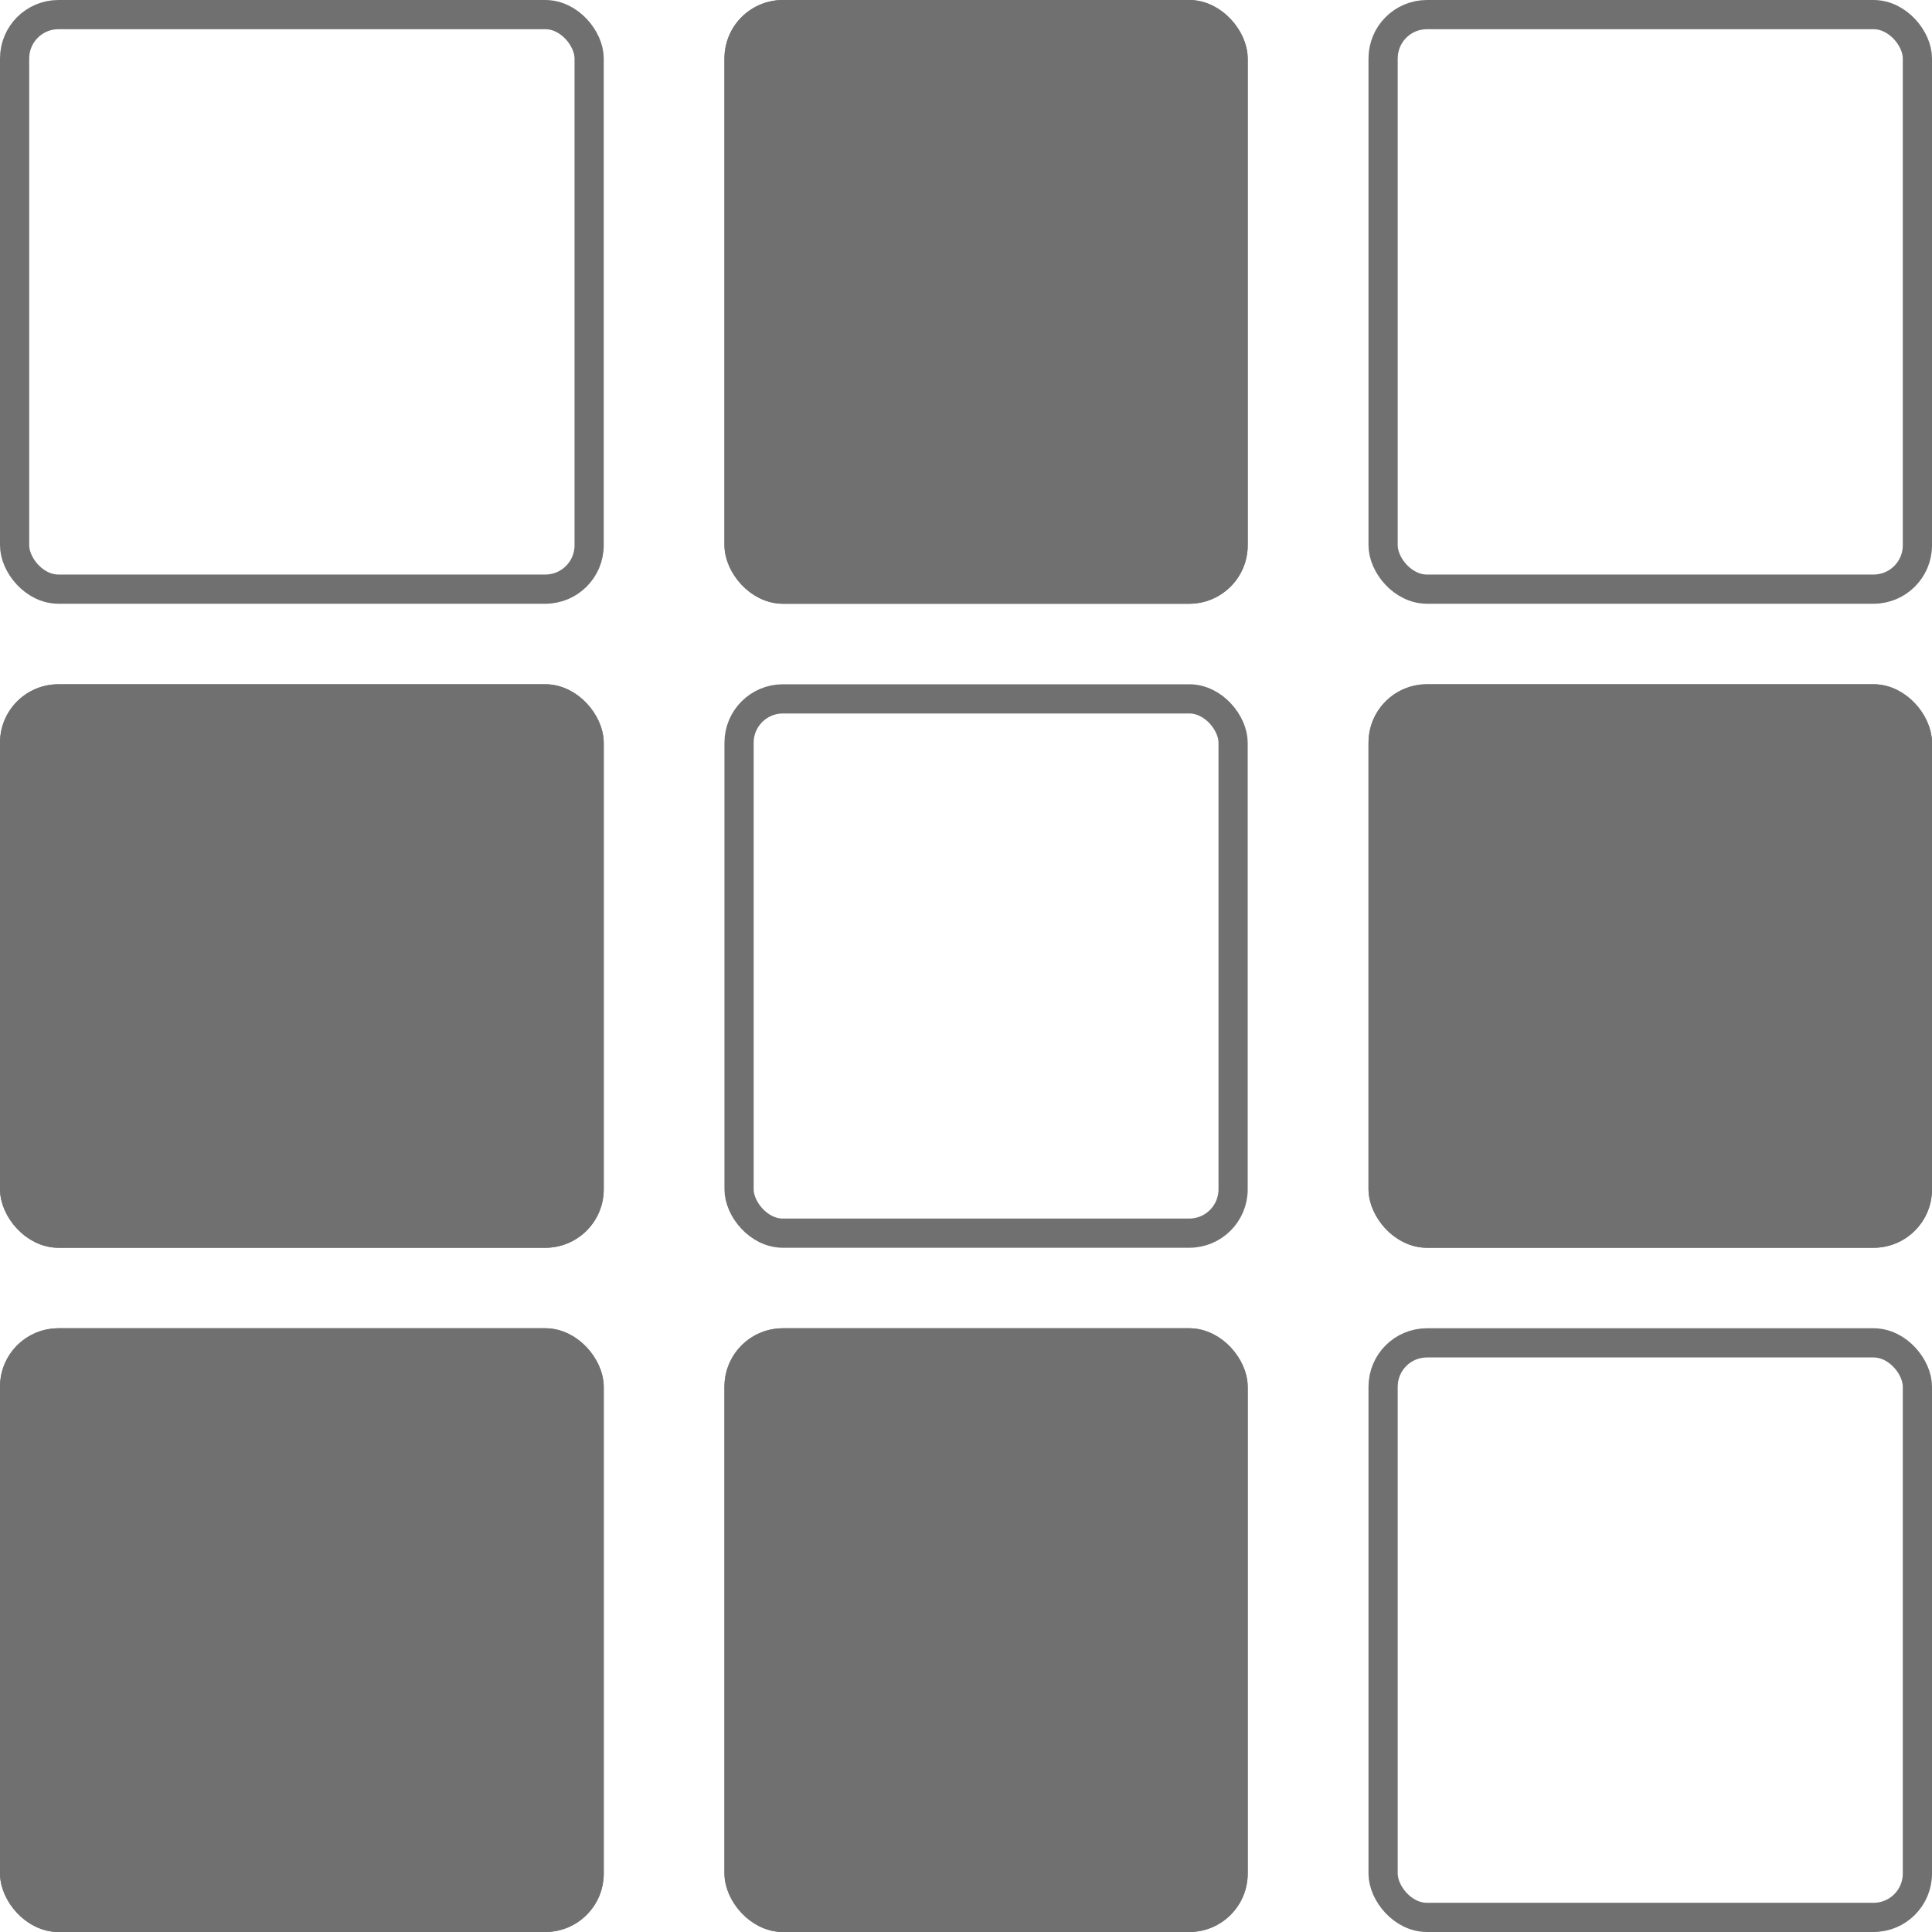
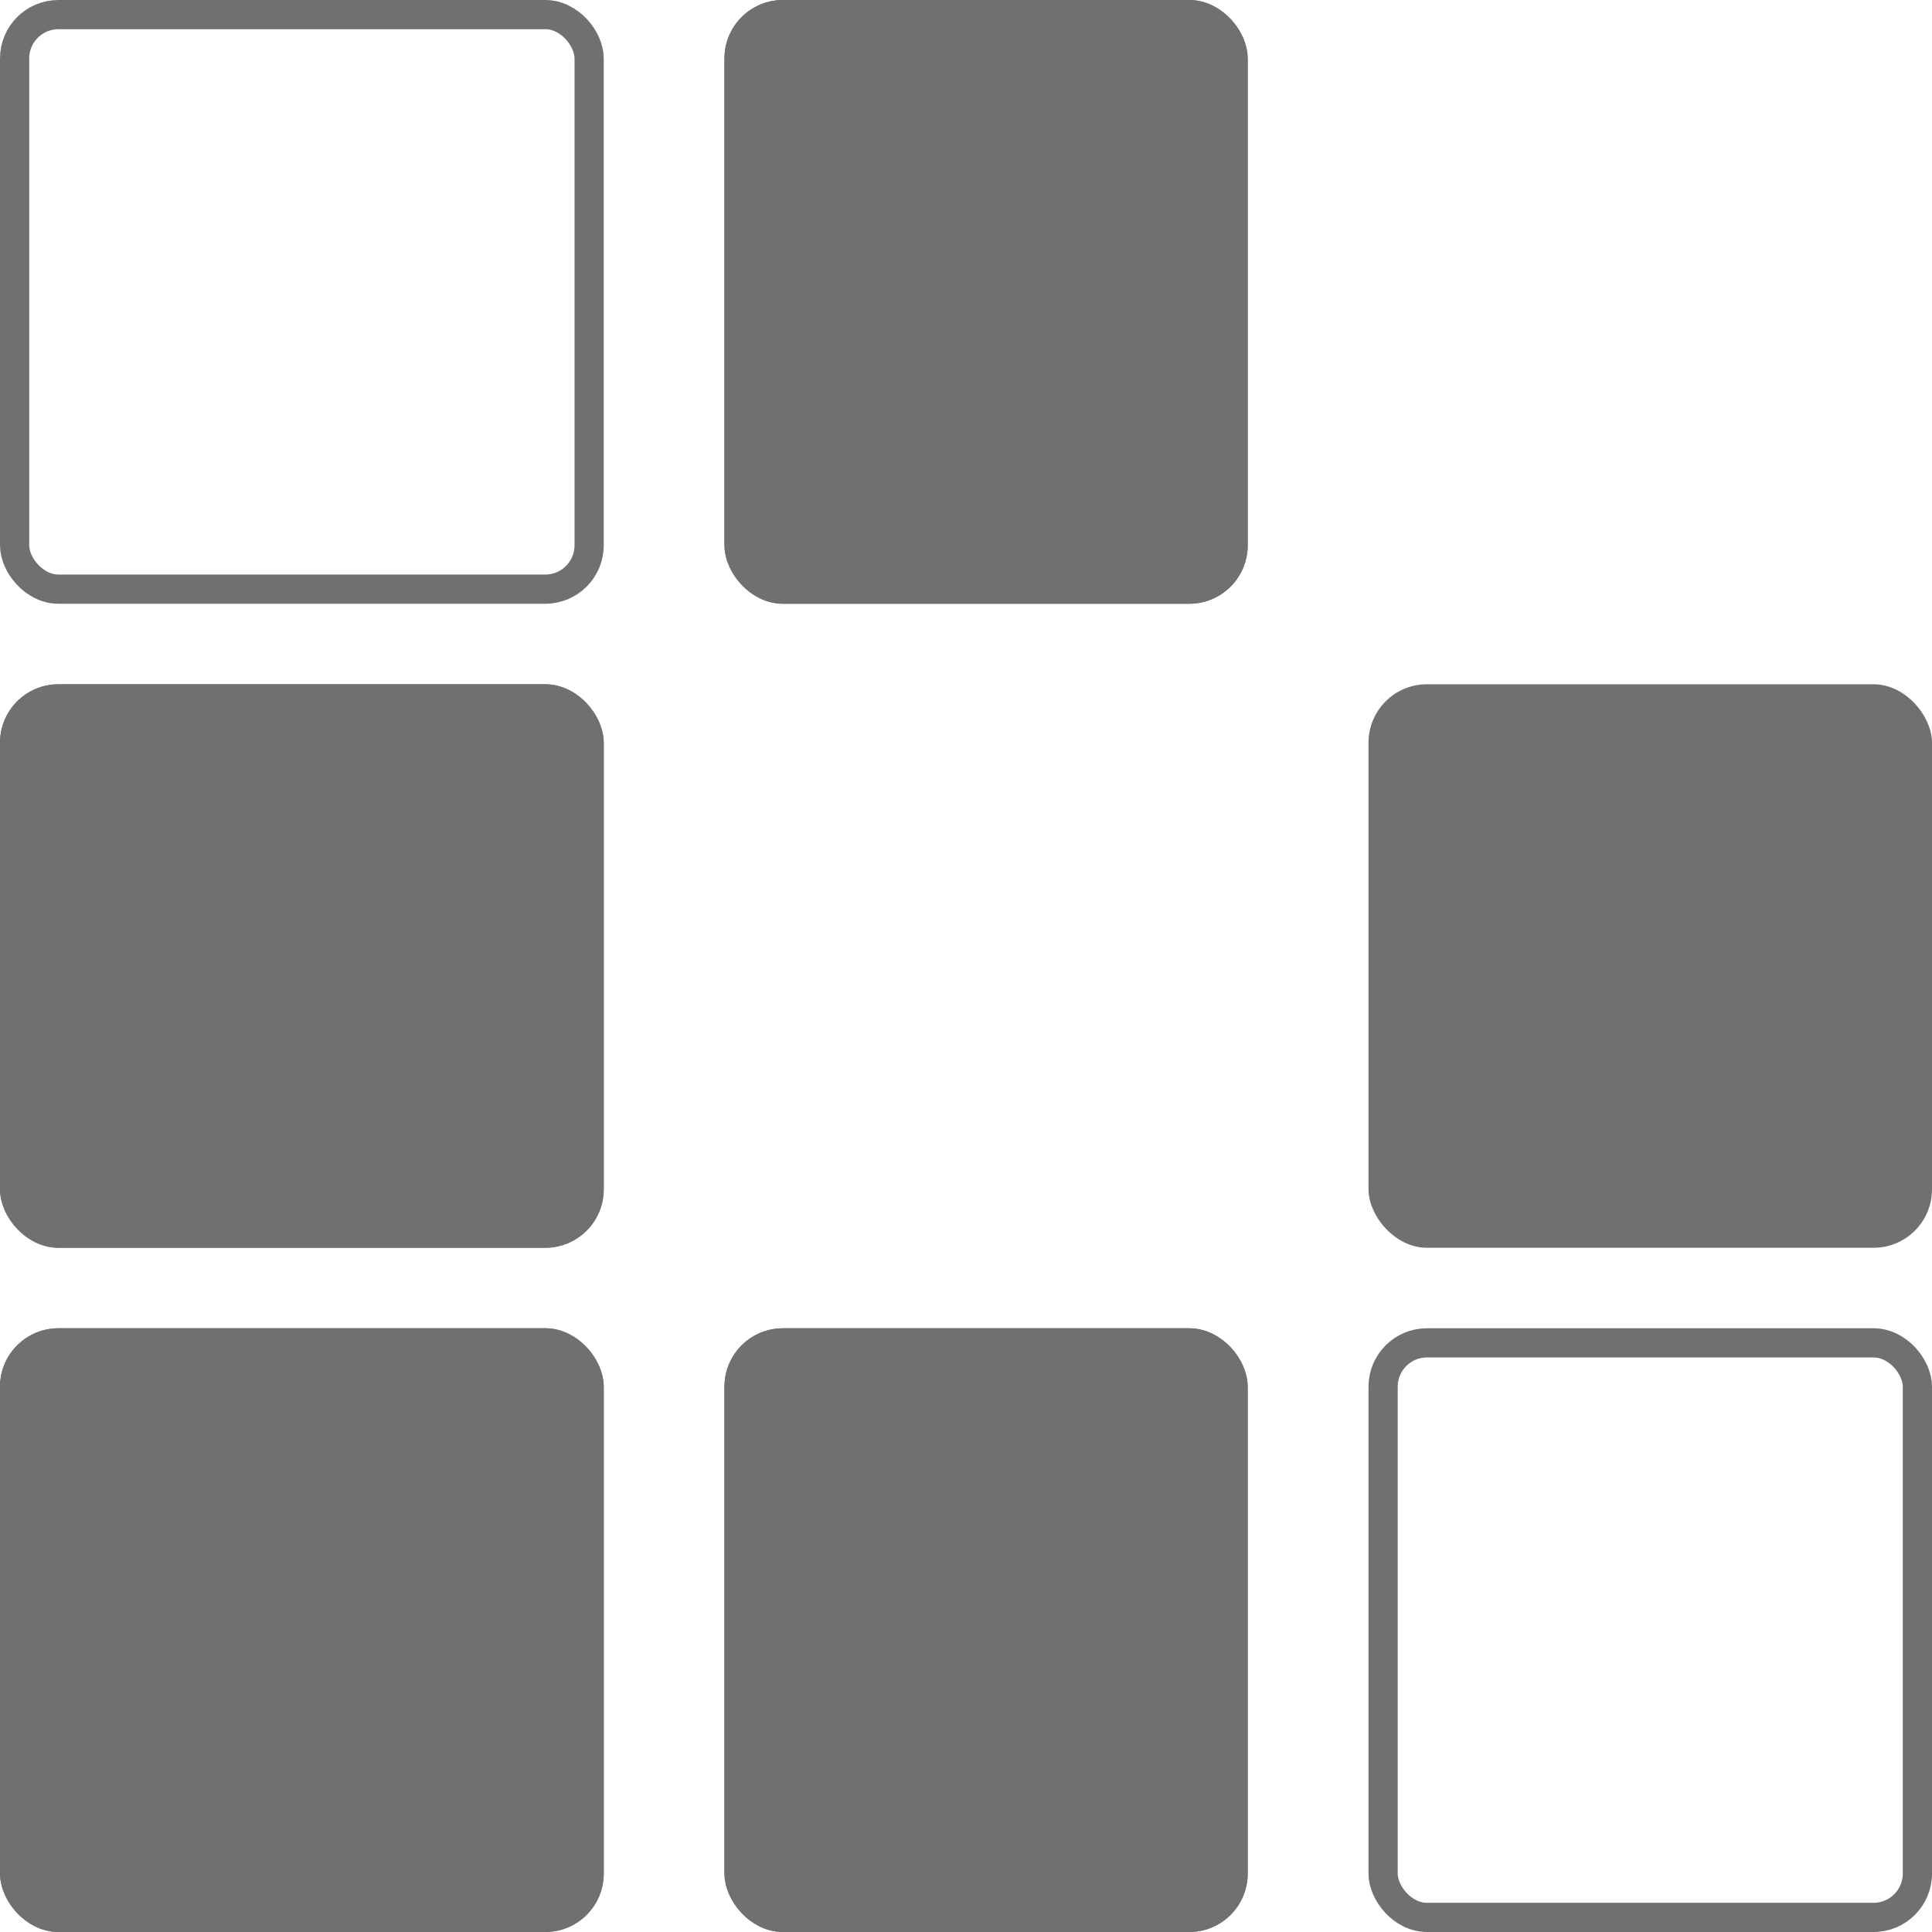
<svg xmlns="http://www.w3.org/2000/svg" id="Assorted" width="66.148" height="66.149" viewBox="0 0 66.148 66.149">
  <g id="Rectangle_132" data-name="Rectangle 132" transform="translate(0)" fill="none" stroke="#707070" stroke-width="1">
    <rect width="20.671" height="20.671" rx="2" stroke="none" />
    <rect x="0.5" y="0.5" width="19.671" height="19.671" rx="1.5" fill="none" />
  </g>
  <g id="Rectangle_133" data-name="Rectangle 133" transform="translate(0 23.428)" fill="#707070" stroke="#707070" stroke-width="1">
    <rect width="20.671" height="19.293" rx="2" stroke="none" />
    <rect x="0.5" y="0.5" width="19.671" height="18.293" rx="1.5" fill="none" />
  </g>
  <g id="Rectangle_134" data-name="Rectangle 134" transform="translate(0 45.477)" fill="#707070" stroke="#707070" stroke-width="1">
    <rect width="20.671" height="20.671" rx="2" stroke="none" />
    <rect x="0.5" y="0.5" width="19.671" height="19.671" rx="1.5" fill="none" />
  </g>
  <g id="Rectangle_135" data-name="Rectangle 135" transform="translate(24.804)" fill="#707070" stroke="#707070" stroke-width="1">
    <rect width="17.915" height="20.671" rx="2" stroke="none" />
    <rect x="0.5" y="0.5" width="16.915" height="19.671" rx="1.5" fill="none" />
  </g>
  <g id="Rectangle_136" data-name="Rectangle 136" transform="translate(24.804 23.428)" fill="none" stroke="#707070" stroke-width="1">
-     <rect width="17.915" height="19.293" rx="2" stroke="none" />
-     <rect x="0.5" y="0.5" width="16.915" height="18.293" rx="1.5" fill="none" />
-   </g>
+     </g>
  <g id="Rectangle_137" data-name="Rectangle 137" transform="translate(24.804 45.477)" fill="#707070" stroke="#707070" stroke-width="1">
    <rect width="17.915" height="20.671" rx="2" stroke="none" />
    <rect x="0.5" y="0.5" width="16.915" height="19.671" rx="1.5" fill="none" />
  </g>
  <g id="Rectangle_138" data-name="Rectangle 138" transform="translate(46.855)" fill="none" stroke="#707070" stroke-width="1">
-     <rect width="19.293" height="20.671" rx="2" stroke="none" />
-     <rect x="0.5" y="0.5" width="18.293" height="19.671" rx="1.5" fill="none" />
-   </g>
+     </g>
  <g id="Rectangle_139" data-name="Rectangle 139" transform="translate(46.855 23.428)" fill="#707070" stroke="#707070" stroke-width="1">
    <rect width="19.293" height="19.293" rx="2" stroke="none" />
-     <rect x="0.5" y="0.5" width="18.293" height="18.293" rx="1.5" fill="none" />
  </g>
  <g id="Rectangle_140" data-name="Rectangle 140" transform="translate(46.855 45.477)" fill="none" stroke="#707070" stroke-width="1">
    <rect width="19.293" height="20.671" rx="2" stroke="none" />
    <rect x="0.5" y="0.5" width="18.293" height="19.671" rx="1.5" fill="none" />
  </g>
</svg>